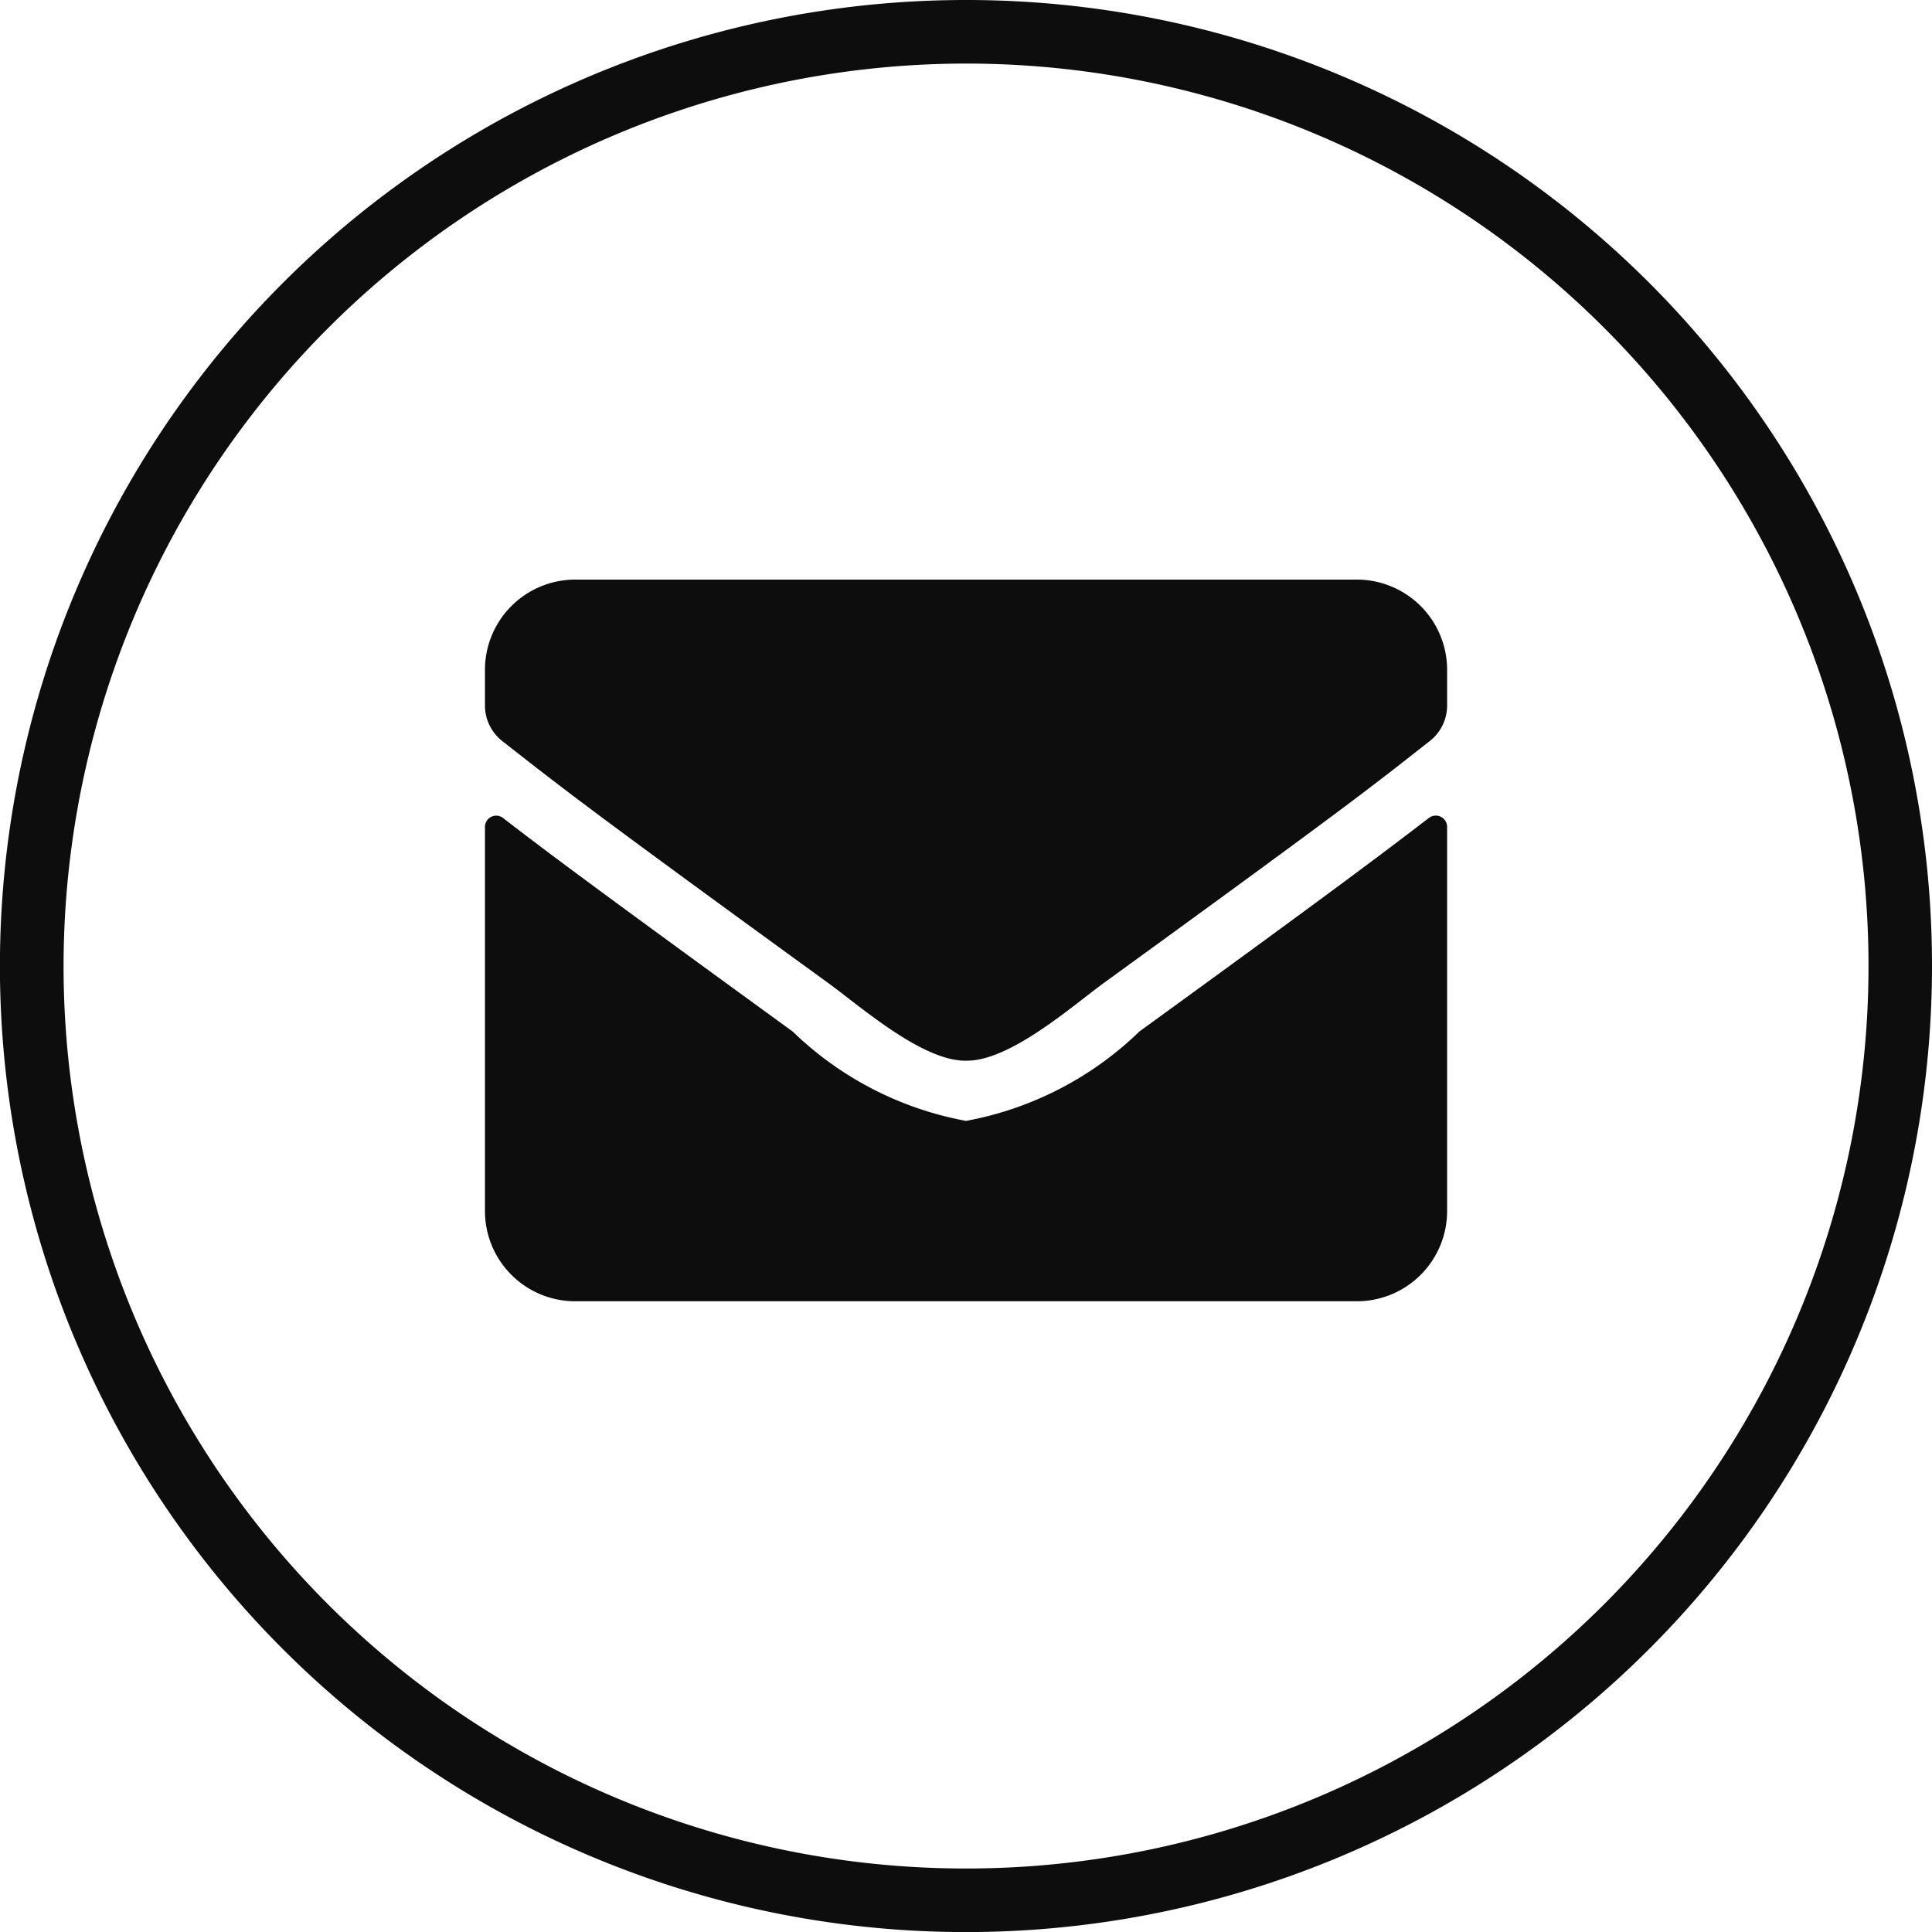
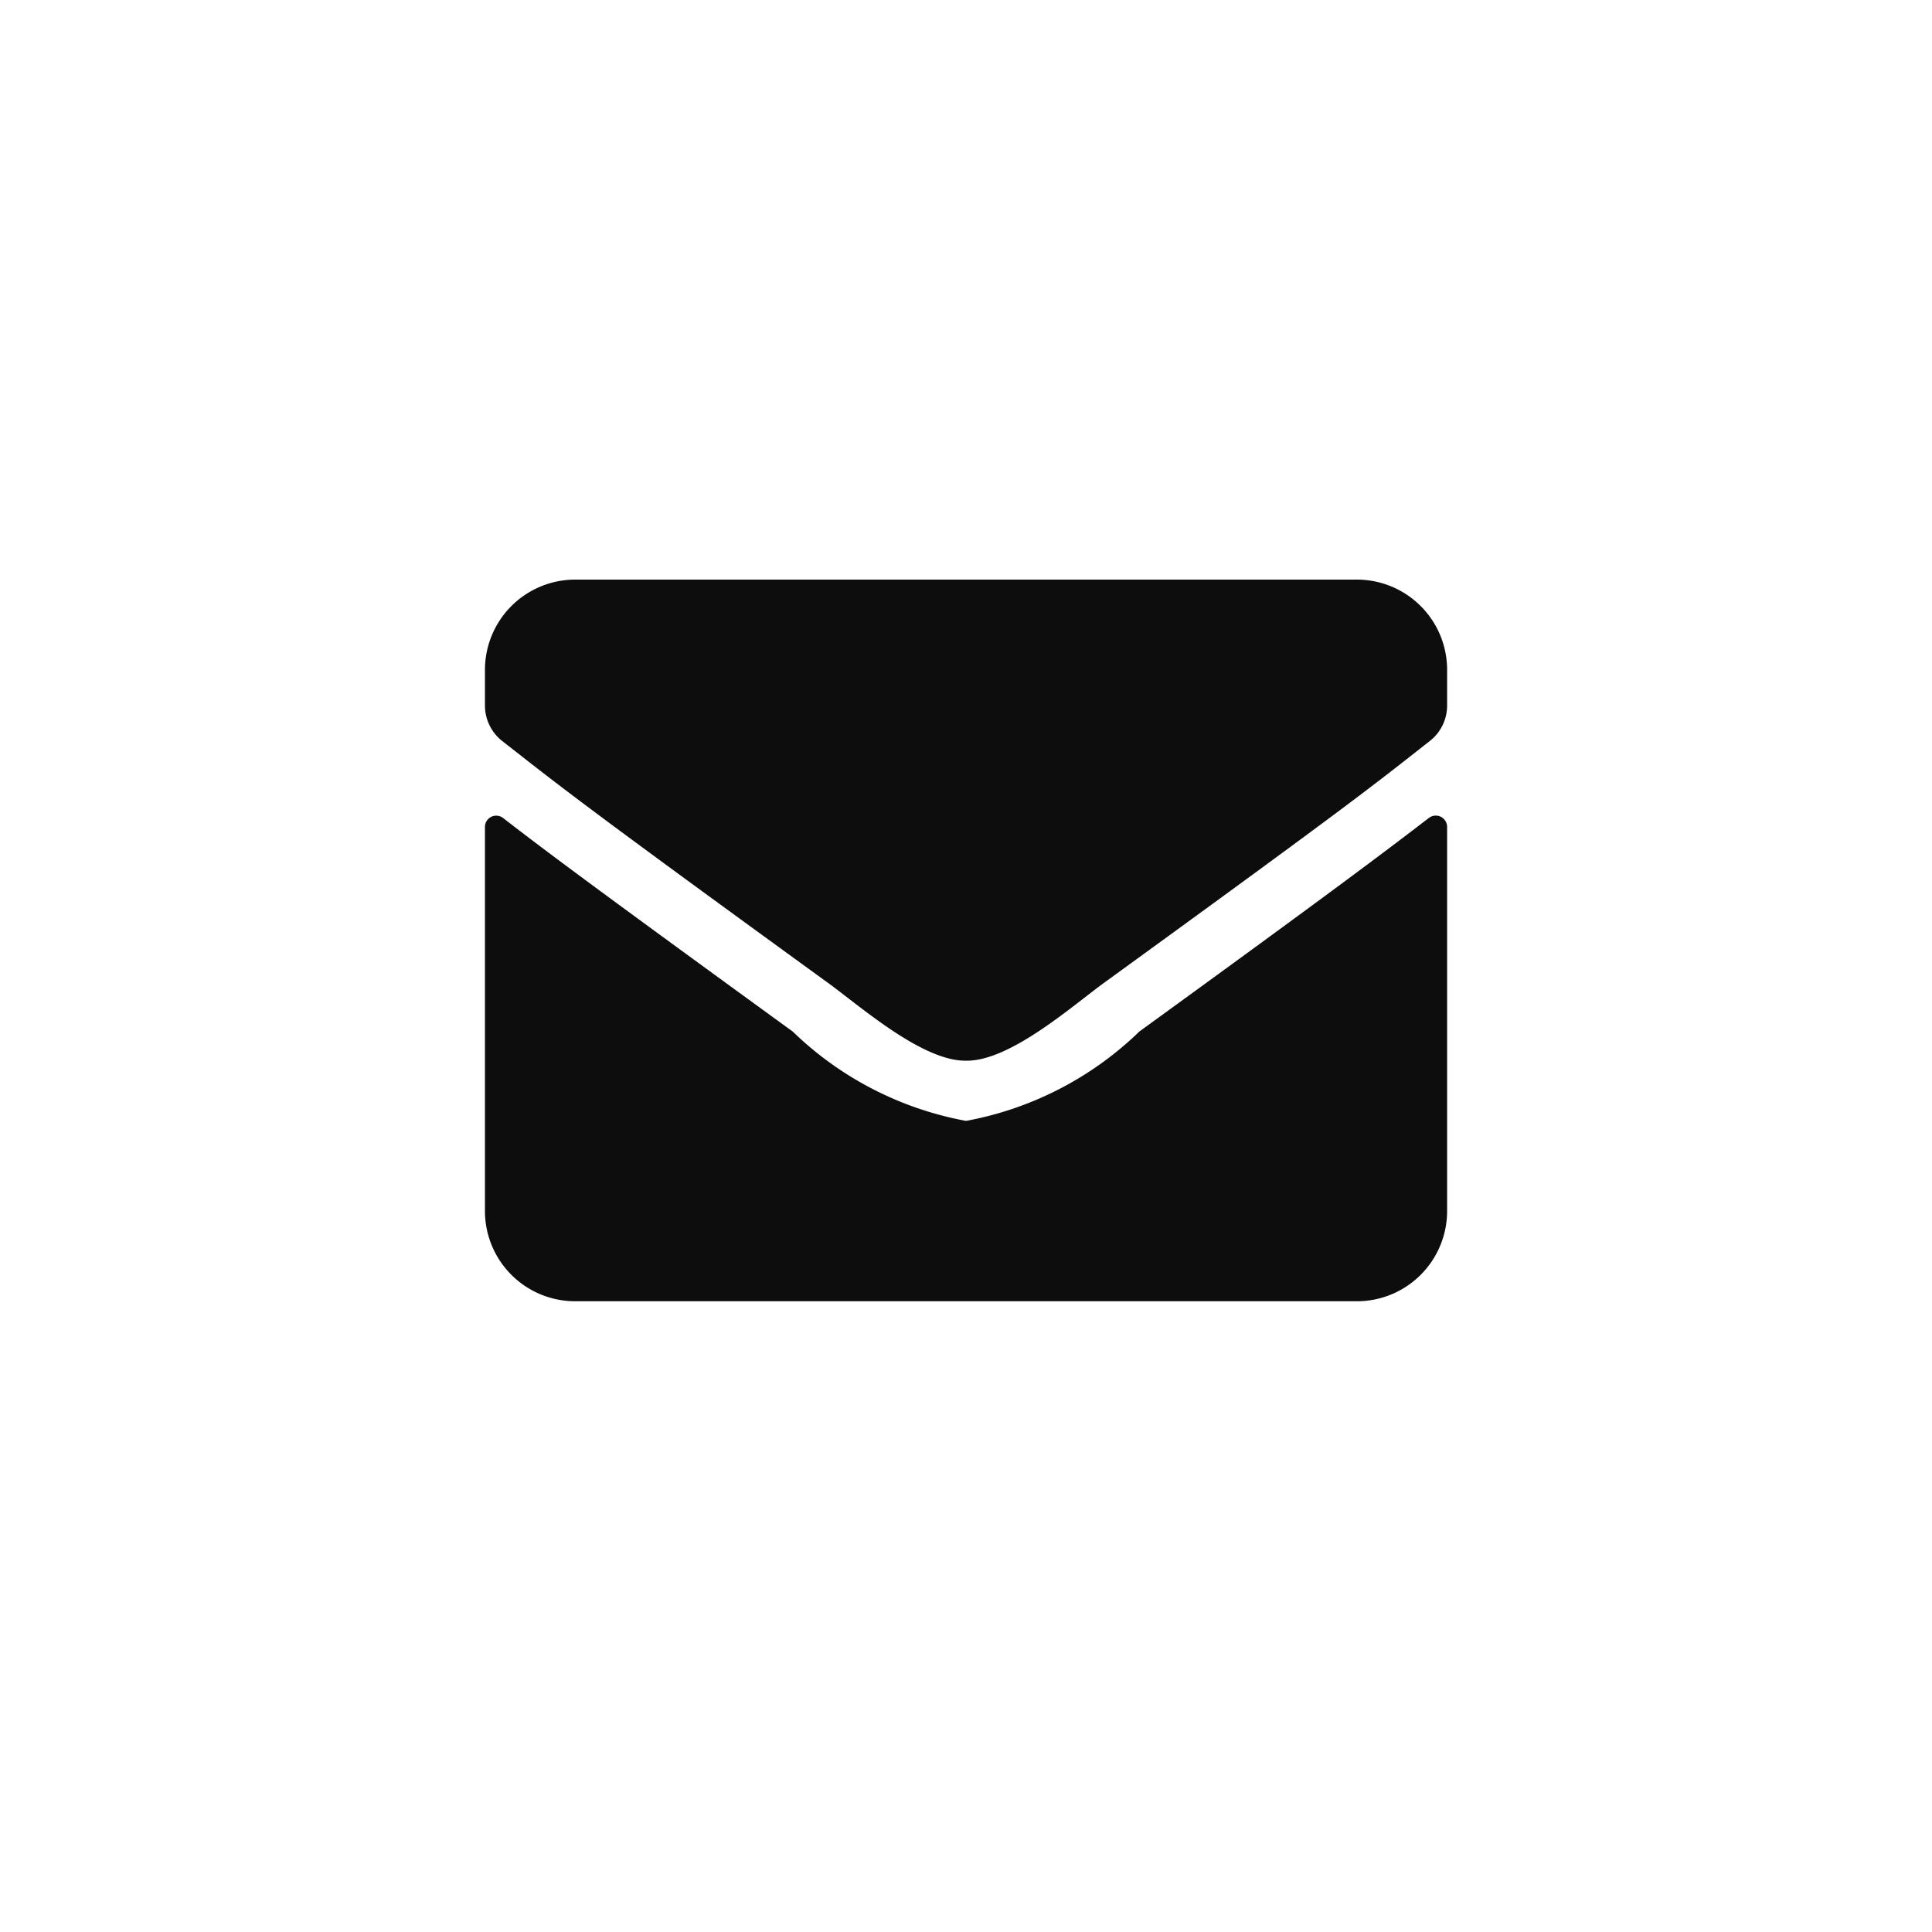
<svg xmlns="http://www.w3.org/2000/svg" width="26.413" height="26.414" viewBox="0 0 26.413 26.414">
  <g id="Groupe_850" data-name="Groupe 850" transform="translate(0)">
-     <path id="Tracé_322" data-name="Tracé 322" d="M13.207.869A12.338,12.338,0,1,1,.869,13.207,12.348,12.348,0,0,1,13.207.869m0-.869h0A13.207,13.207,0,1,0,26.413,13.207,13.2,13.2,0,0,0,13.207,0" transform="translate(0)" fill="#0d0d0e" />
    <path id="FontAwsome_envelope_" data-name="FontAwsome (envelope)" d="M12.905,67.258a.155.155,0,0,1,.249.121v5.254a1.234,1.234,0,0,1-1.233,1.233H1.233A1.234,1.234,0,0,1,0,72.633V67.381a.154.154,0,0,1,.249-.121c.576.447,1.339,1.015,3.959,2.919A4.6,4.6,0,0,0,6.577,71.4a4.6,4.6,0,0,0,2.371-1.223C11.569,68.275,12.33,67.7,12.905,67.258ZM6.577,70.577c.6.01,1.454-.75,1.886-1.064,3.409-2.474,3.669-2.69,4.455-3.307a.615.615,0,0,0,.236-.486v-.488A1.234,1.234,0,0,0,11.921,64H1.233A1.234,1.234,0,0,0,0,65.233v.488a.619.619,0,0,0,.236.486c.786.614,1.046.832,4.455,3.307C5.123,69.827,5.981,70.587,6.577,70.577Z" transform="translate(6.63 -56.076)" fill="#0d0d0e" />
  </g>
</svg>